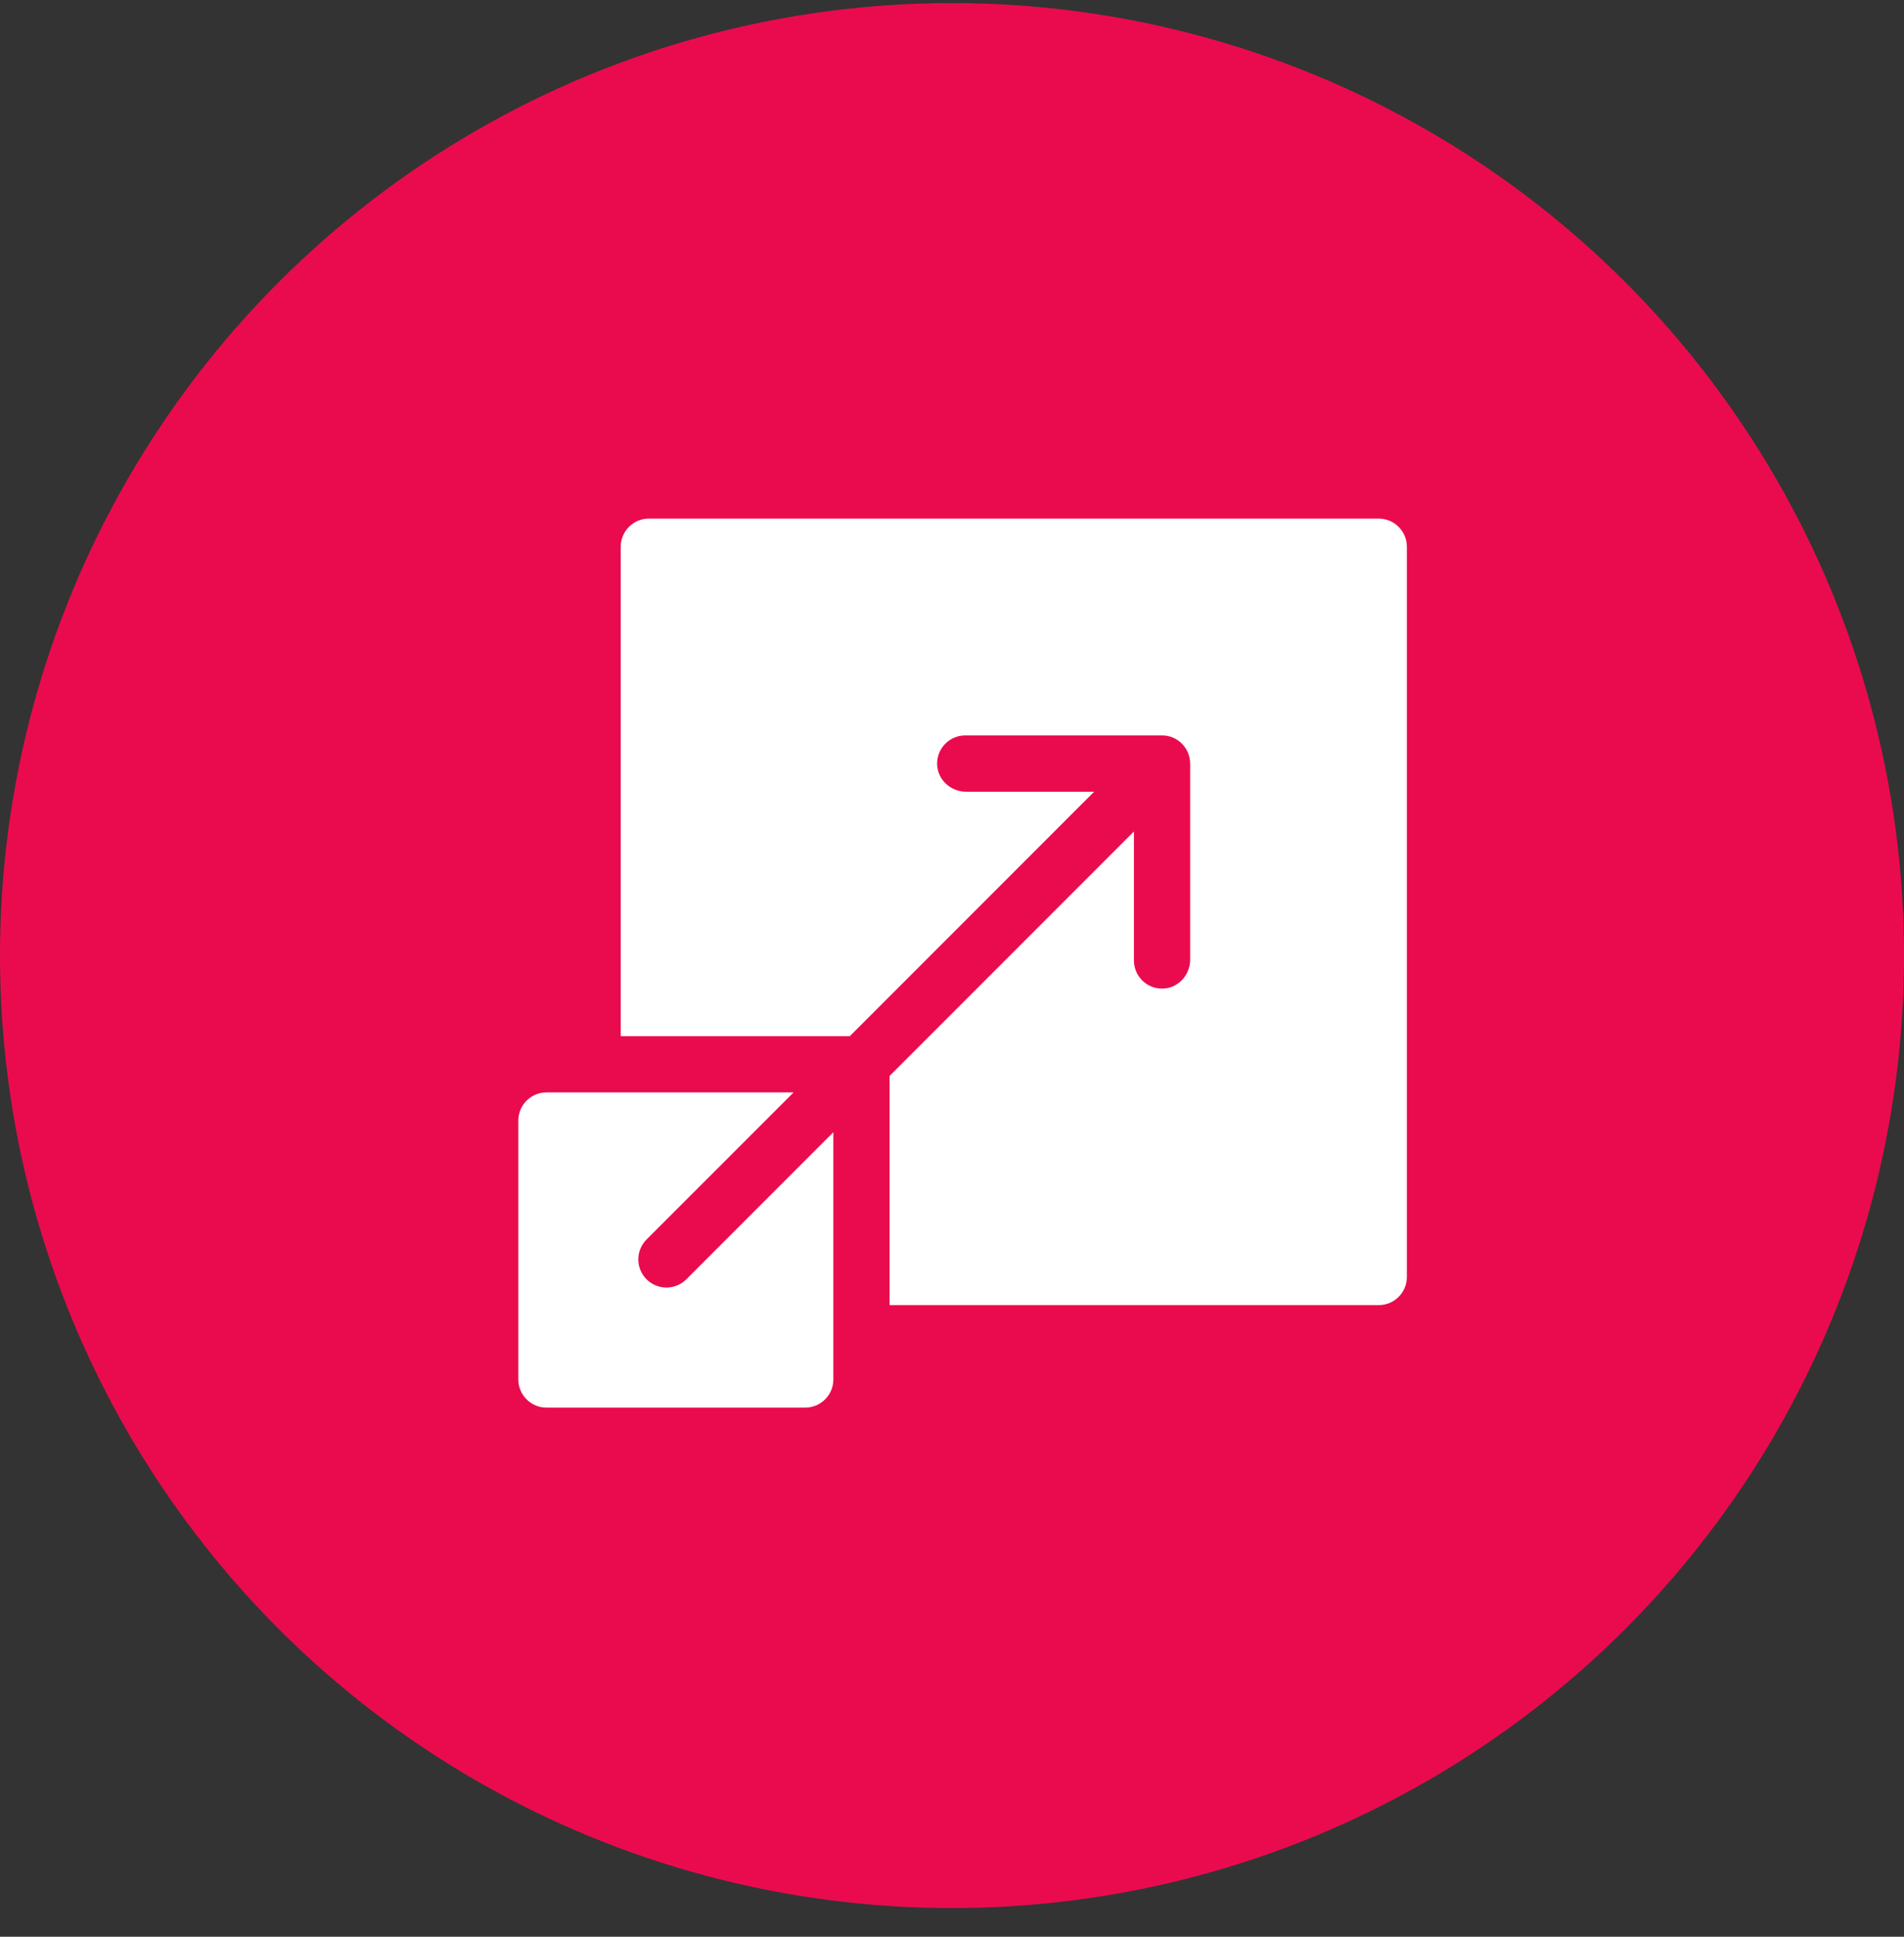
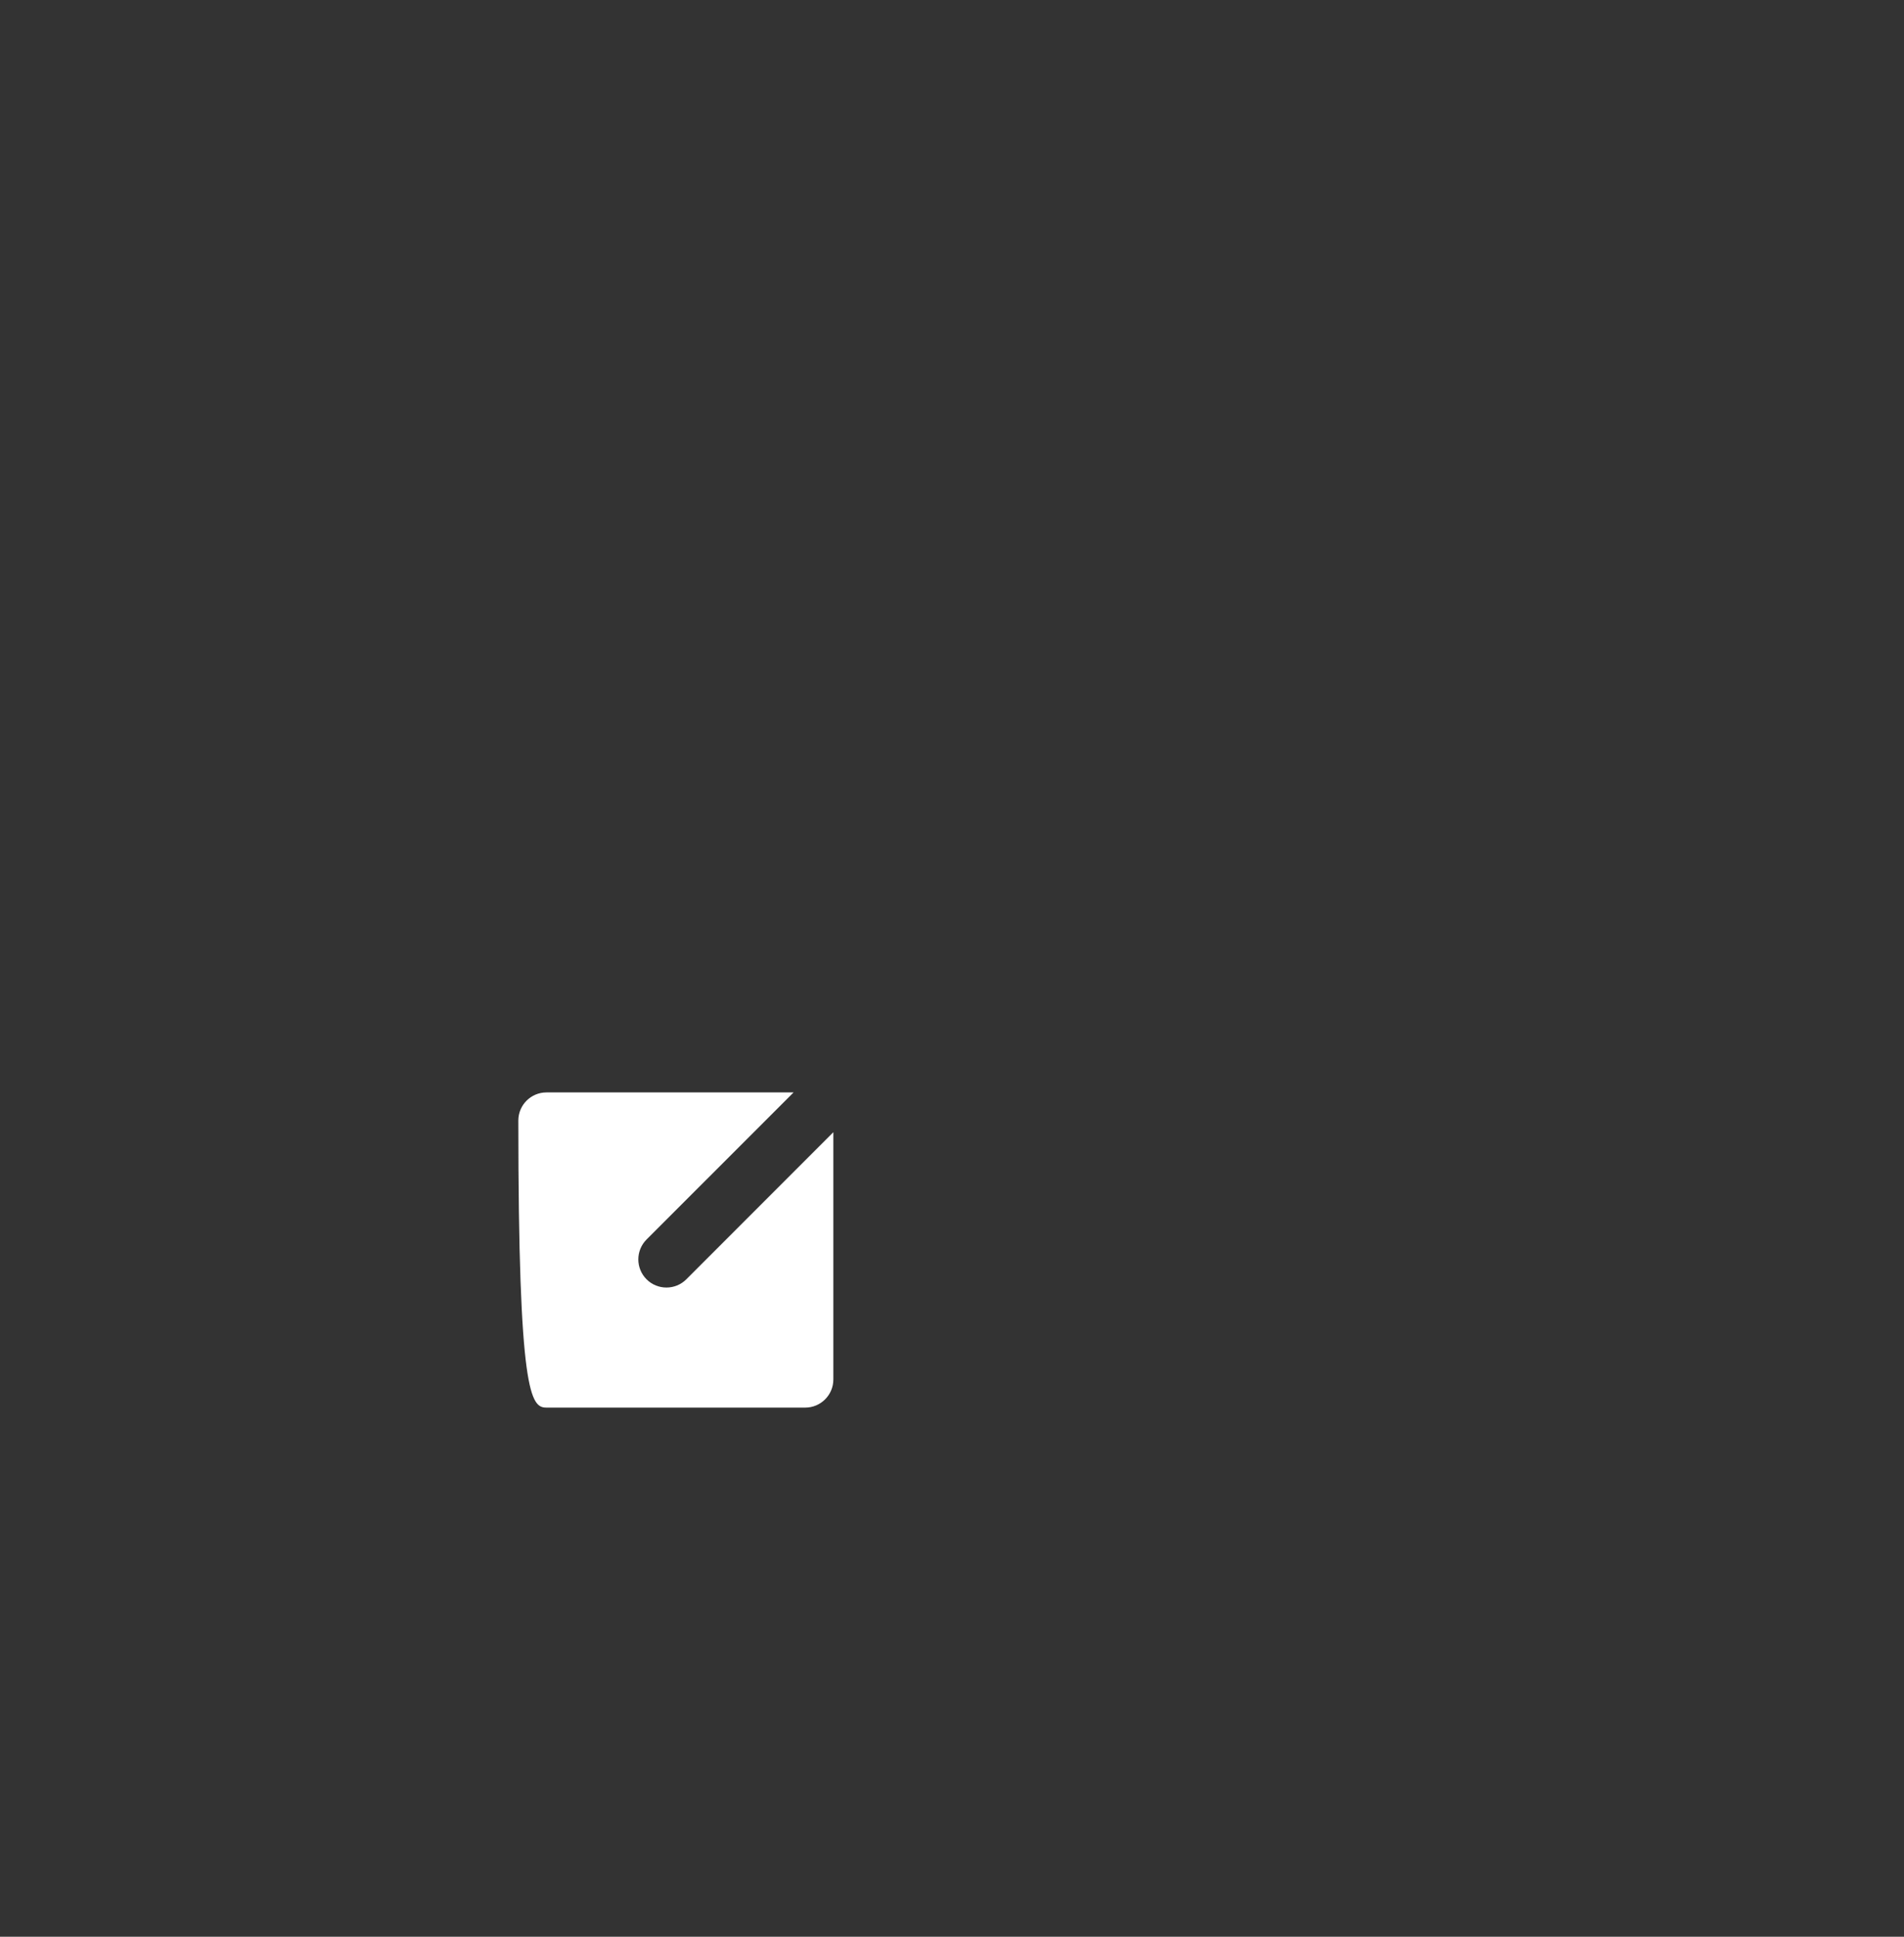
<svg xmlns="http://www.w3.org/2000/svg" width="60" height="61" viewBox="0 0 60 61" fill="none">
  <rect x="0" y="0" width="60" height="61" fill="#333333" stroke="none" />
-   <circle cx="30" cy="30.097" r="30" fill="#EA0B4E" />
  <g clip-path="url(#clip0_4086_9755)">
-     <path d="M43.448 16.334H20.448C19.958 16.334 19.561 16.731 19.561 17.22V32.635H26.78C33.957 25.457 32.424 26.99 34.479 24.936H30.442C29.965 24.936 29.554 24.568 29.532 24.091C29.509 23.583 29.913 23.163 30.417 23.163H36.618C37.141 23.163 37.505 23.595 37.505 24.049V30.226C37.505 30.703 37.138 31.113 36.662 31.136C36.153 31.16 35.733 30.755 35.733 30.251V26.188C33.678 28.244 35.211 26.71 28.033 33.888V41.106H43.448C43.937 41.106 44.334 40.71 44.334 40.22V17.22C44.334 16.731 43.937 16.334 43.448 16.334Z" fill="white" />
-     <path d="M20.374 40.293C20.029 39.947 20.029 39.386 20.374 39.04L25.008 34.407C24.834 34.407 17.34 34.407 17.22 34.407C16.731 34.407 16.334 34.804 16.334 35.293V43.448C16.334 43.937 16.731 44.334 17.22 44.334H25.375C25.864 44.334 26.261 43.937 26.261 43.448C26.261 43.265 26.261 35.907 26.261 35.66L21.628 40.293C21.282 40.639 20.721 40.639 20.374 40.293Z" fill="white" />
+     <path d="M20.374 40.293C20.029 39.947 20.029 39.386 20.374 39.04L25.008 34.407C24.834 34.407 17.34 34.407 17.22 34.407C16.731 34.407 16.334 34.804 16.334 35.293C16.334 43.937 16.731 44.334 17.22 44.334H25.375C25.864 44.334 26.261 43.937 26.261 43.448C26.261 43.265 26.261 35.907 26.261 35.66L21.628 40.293C21.282 40.639 20.721 40.639 20.374 40.293Z" fill="white" />
  </g>
  <defs>
    <clipPath id="clip0_4086_9755">
      <rect width="28" height="28" fill="white" transform="translate(16.334 16.334)" />
    </clipPath>
  </defs>
</svg>